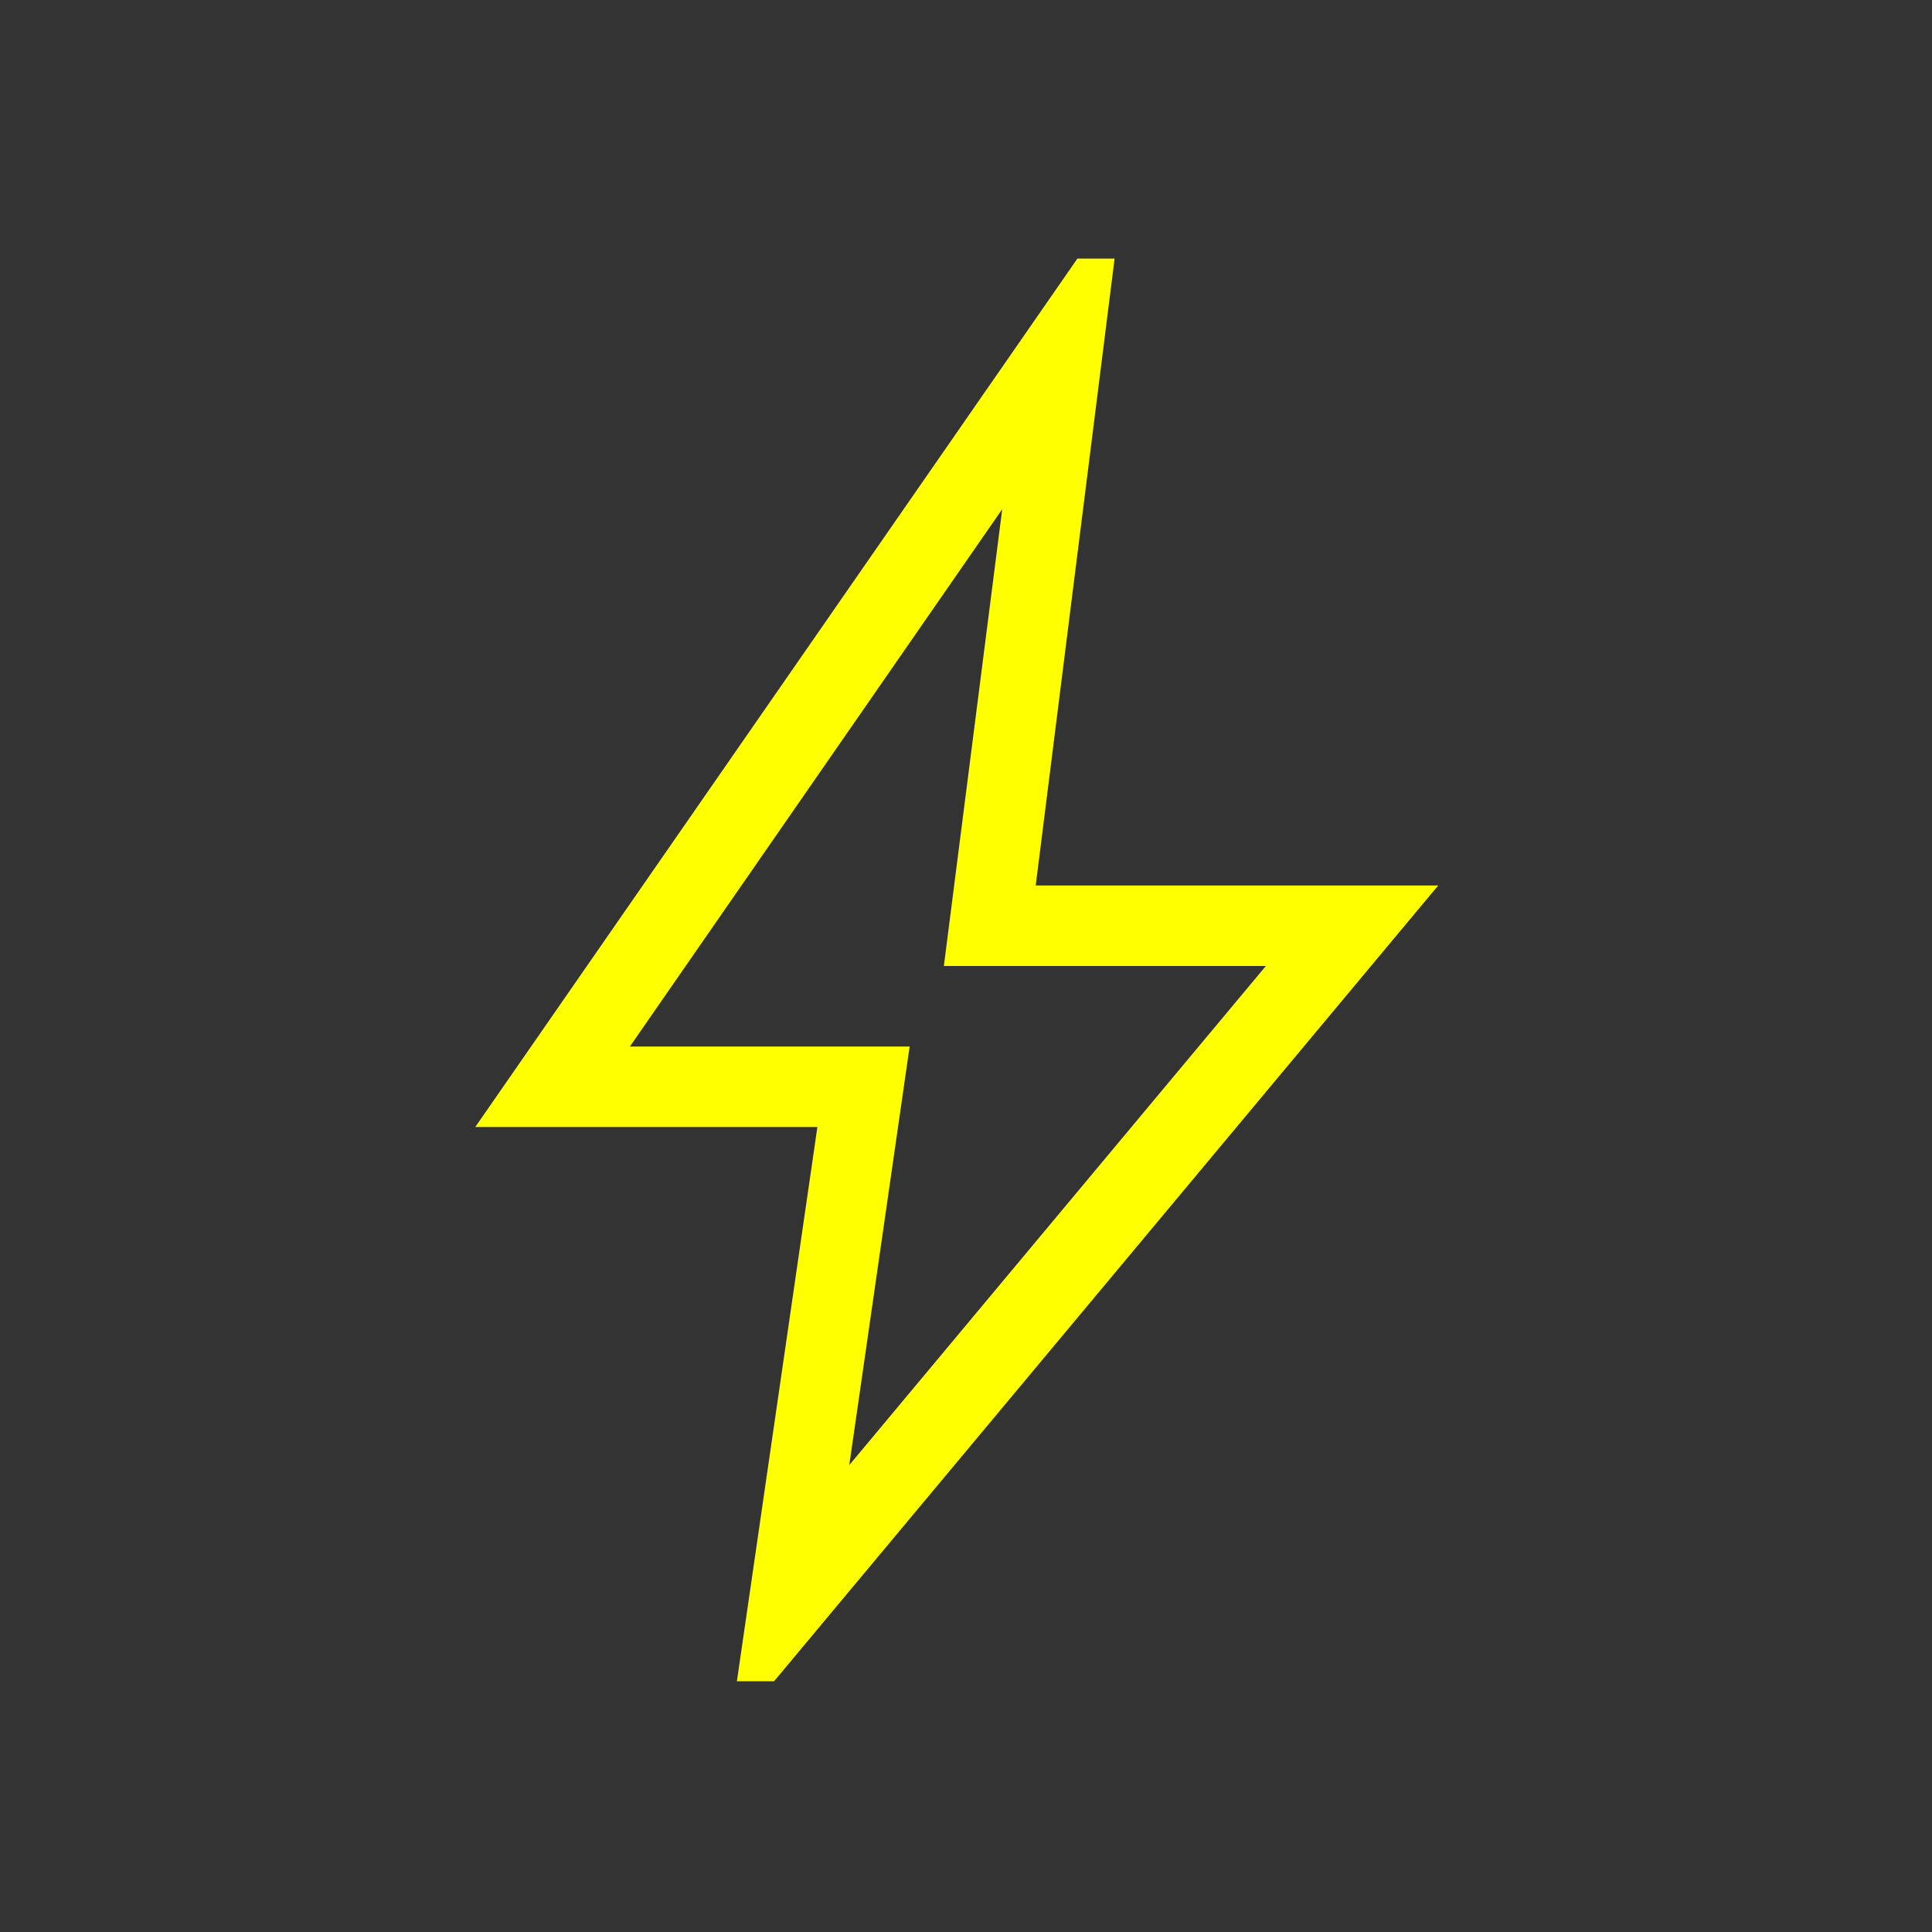
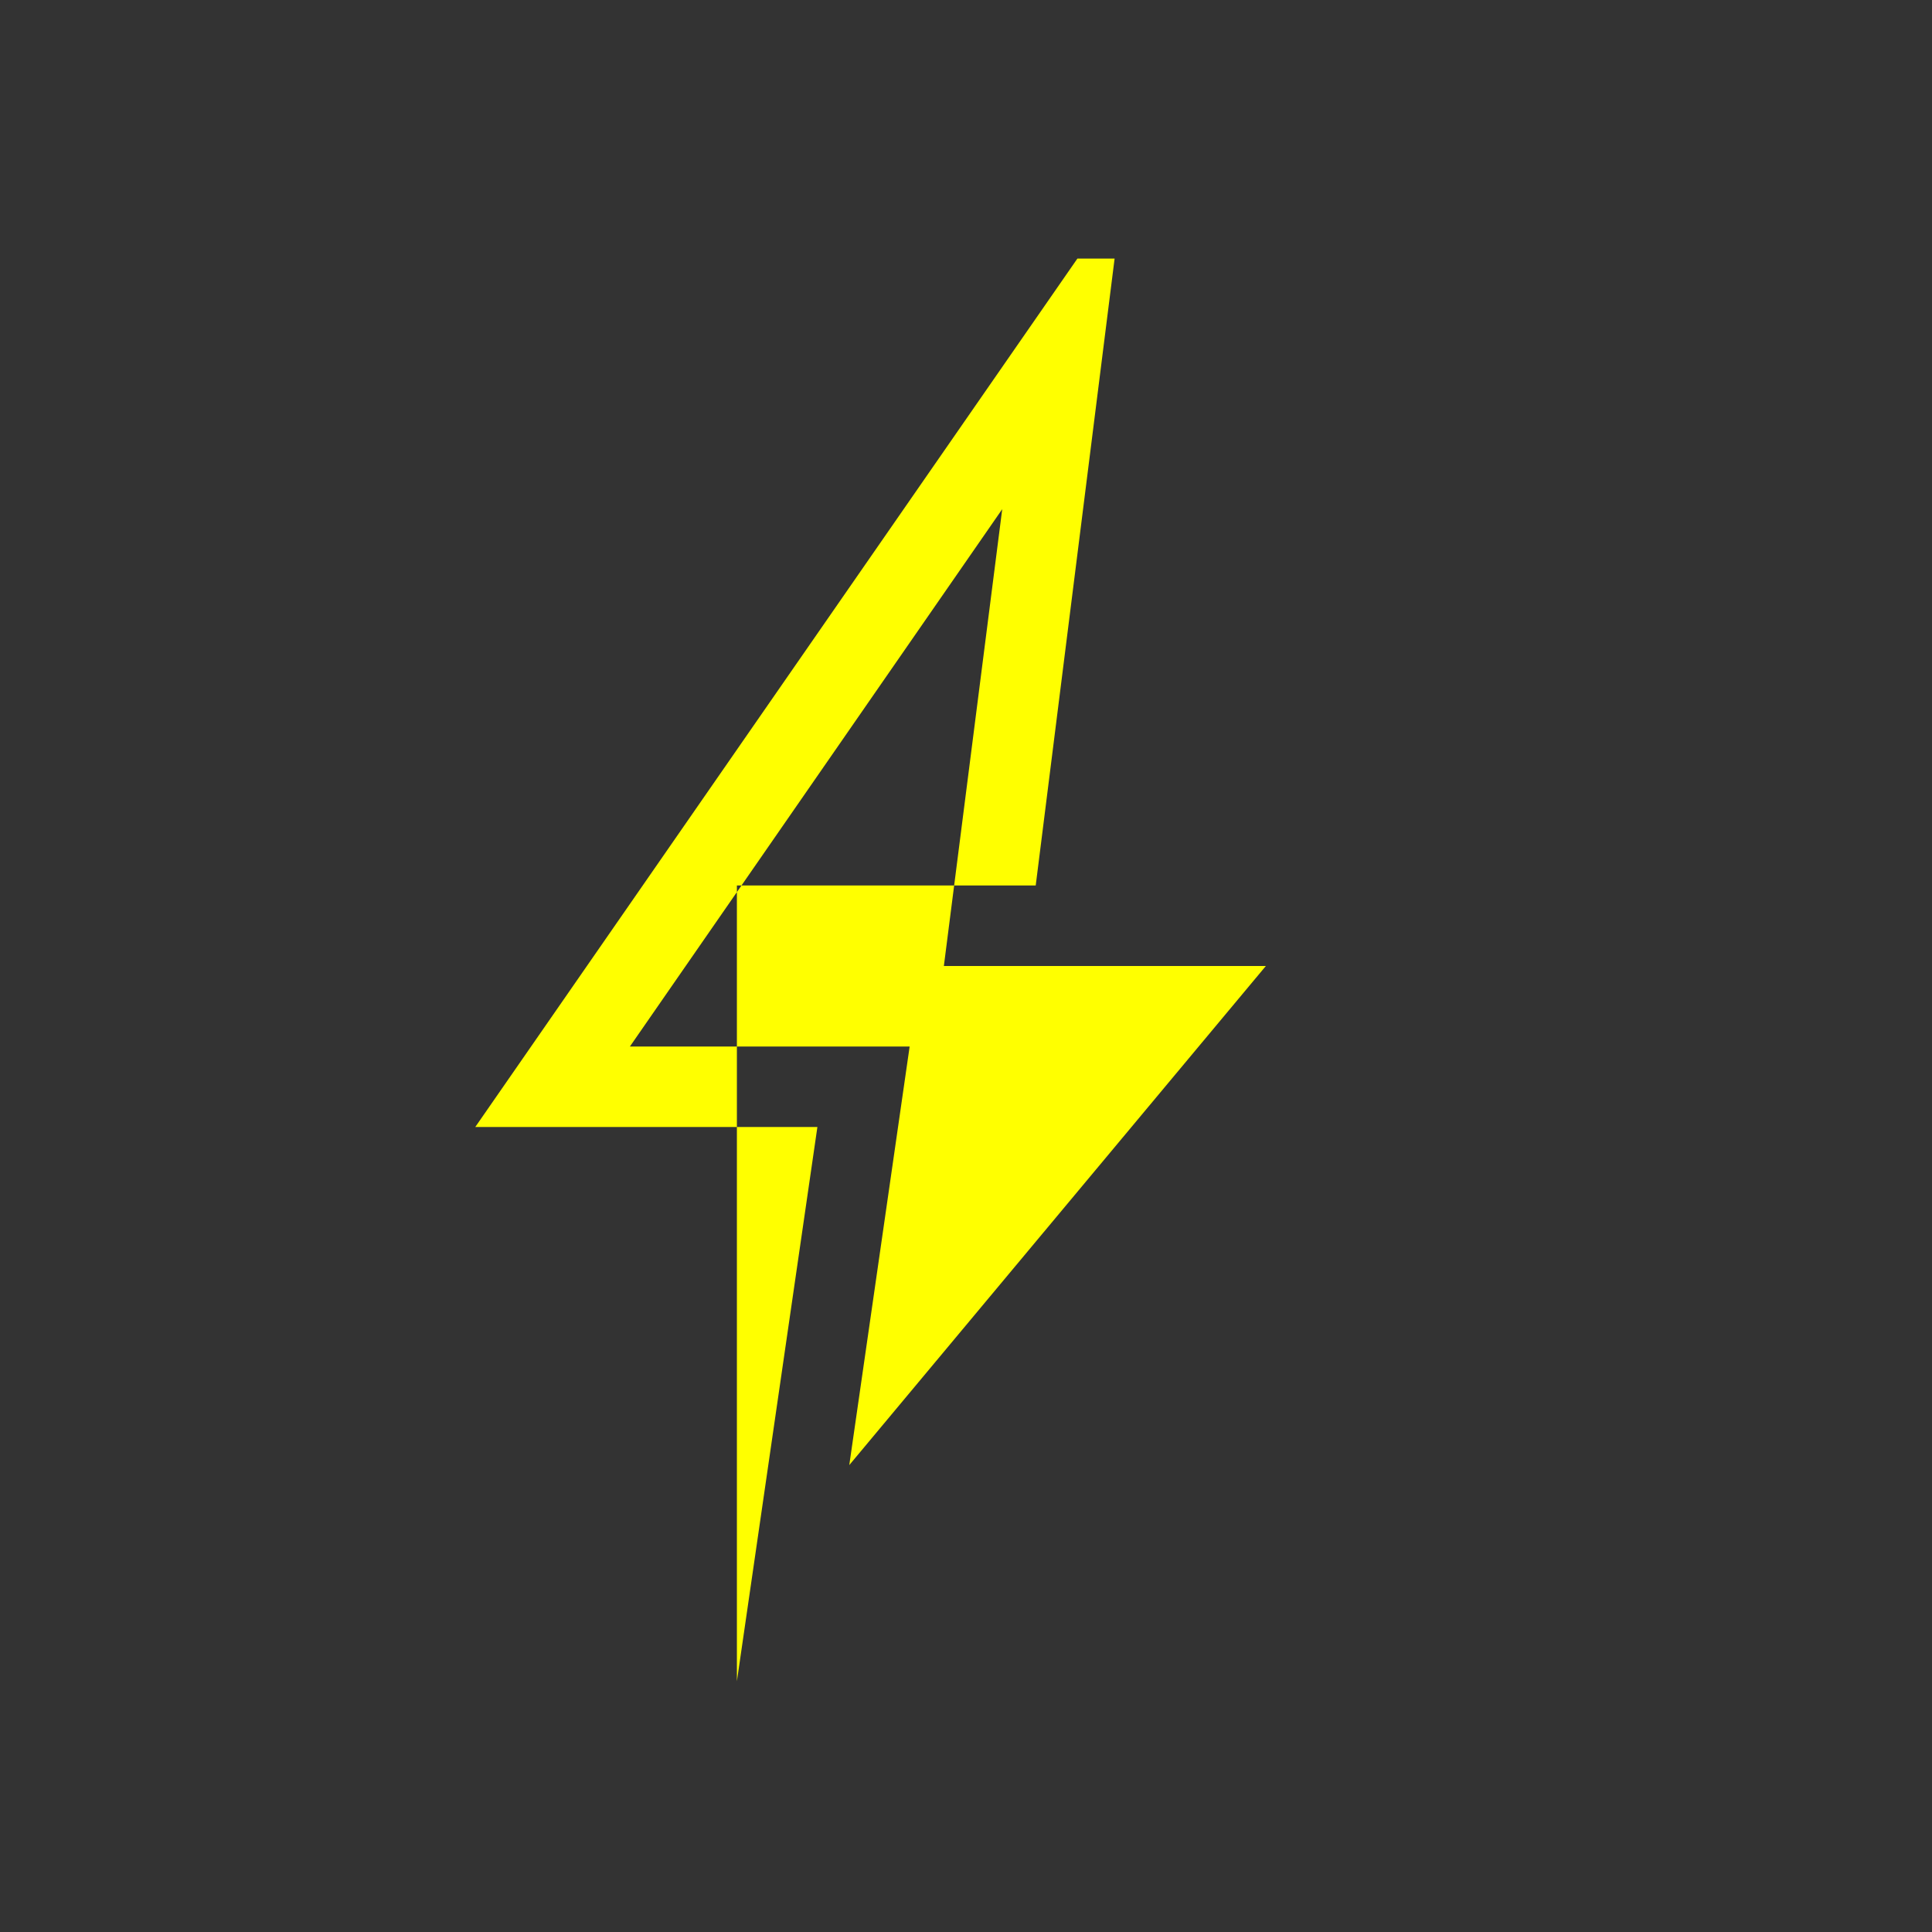
<svg xmlns="http://www.w3.org/2000/svg" width="24" height="24" viewBox="0 0 24 24" fill="none">
  <rect x="0" y="0" width="24" height="24" fill="#333333" stroke="none" />
-   <path d="M10.55 18.2L15.725 12H11.725L12.45 6.325L7.825 13H11.3L10.55 18.2ZM9.154 20.885L10.154 14H5.904L13.384 3.212H13.846L12.866 11H17.866L9.616 20.885H9.154Z" fill="#FFFF00" />
+   <path d="M10.55 18.2L15.725 12H11.725L12.45 6.325L7.825 13H11.3L10.55 18.2ZM9.154 20.885L10.154 14H5.904L13.384 3.212H13.846L12.866 11H17.866H9.154Z" fill="#FFFF00" />
</svg>